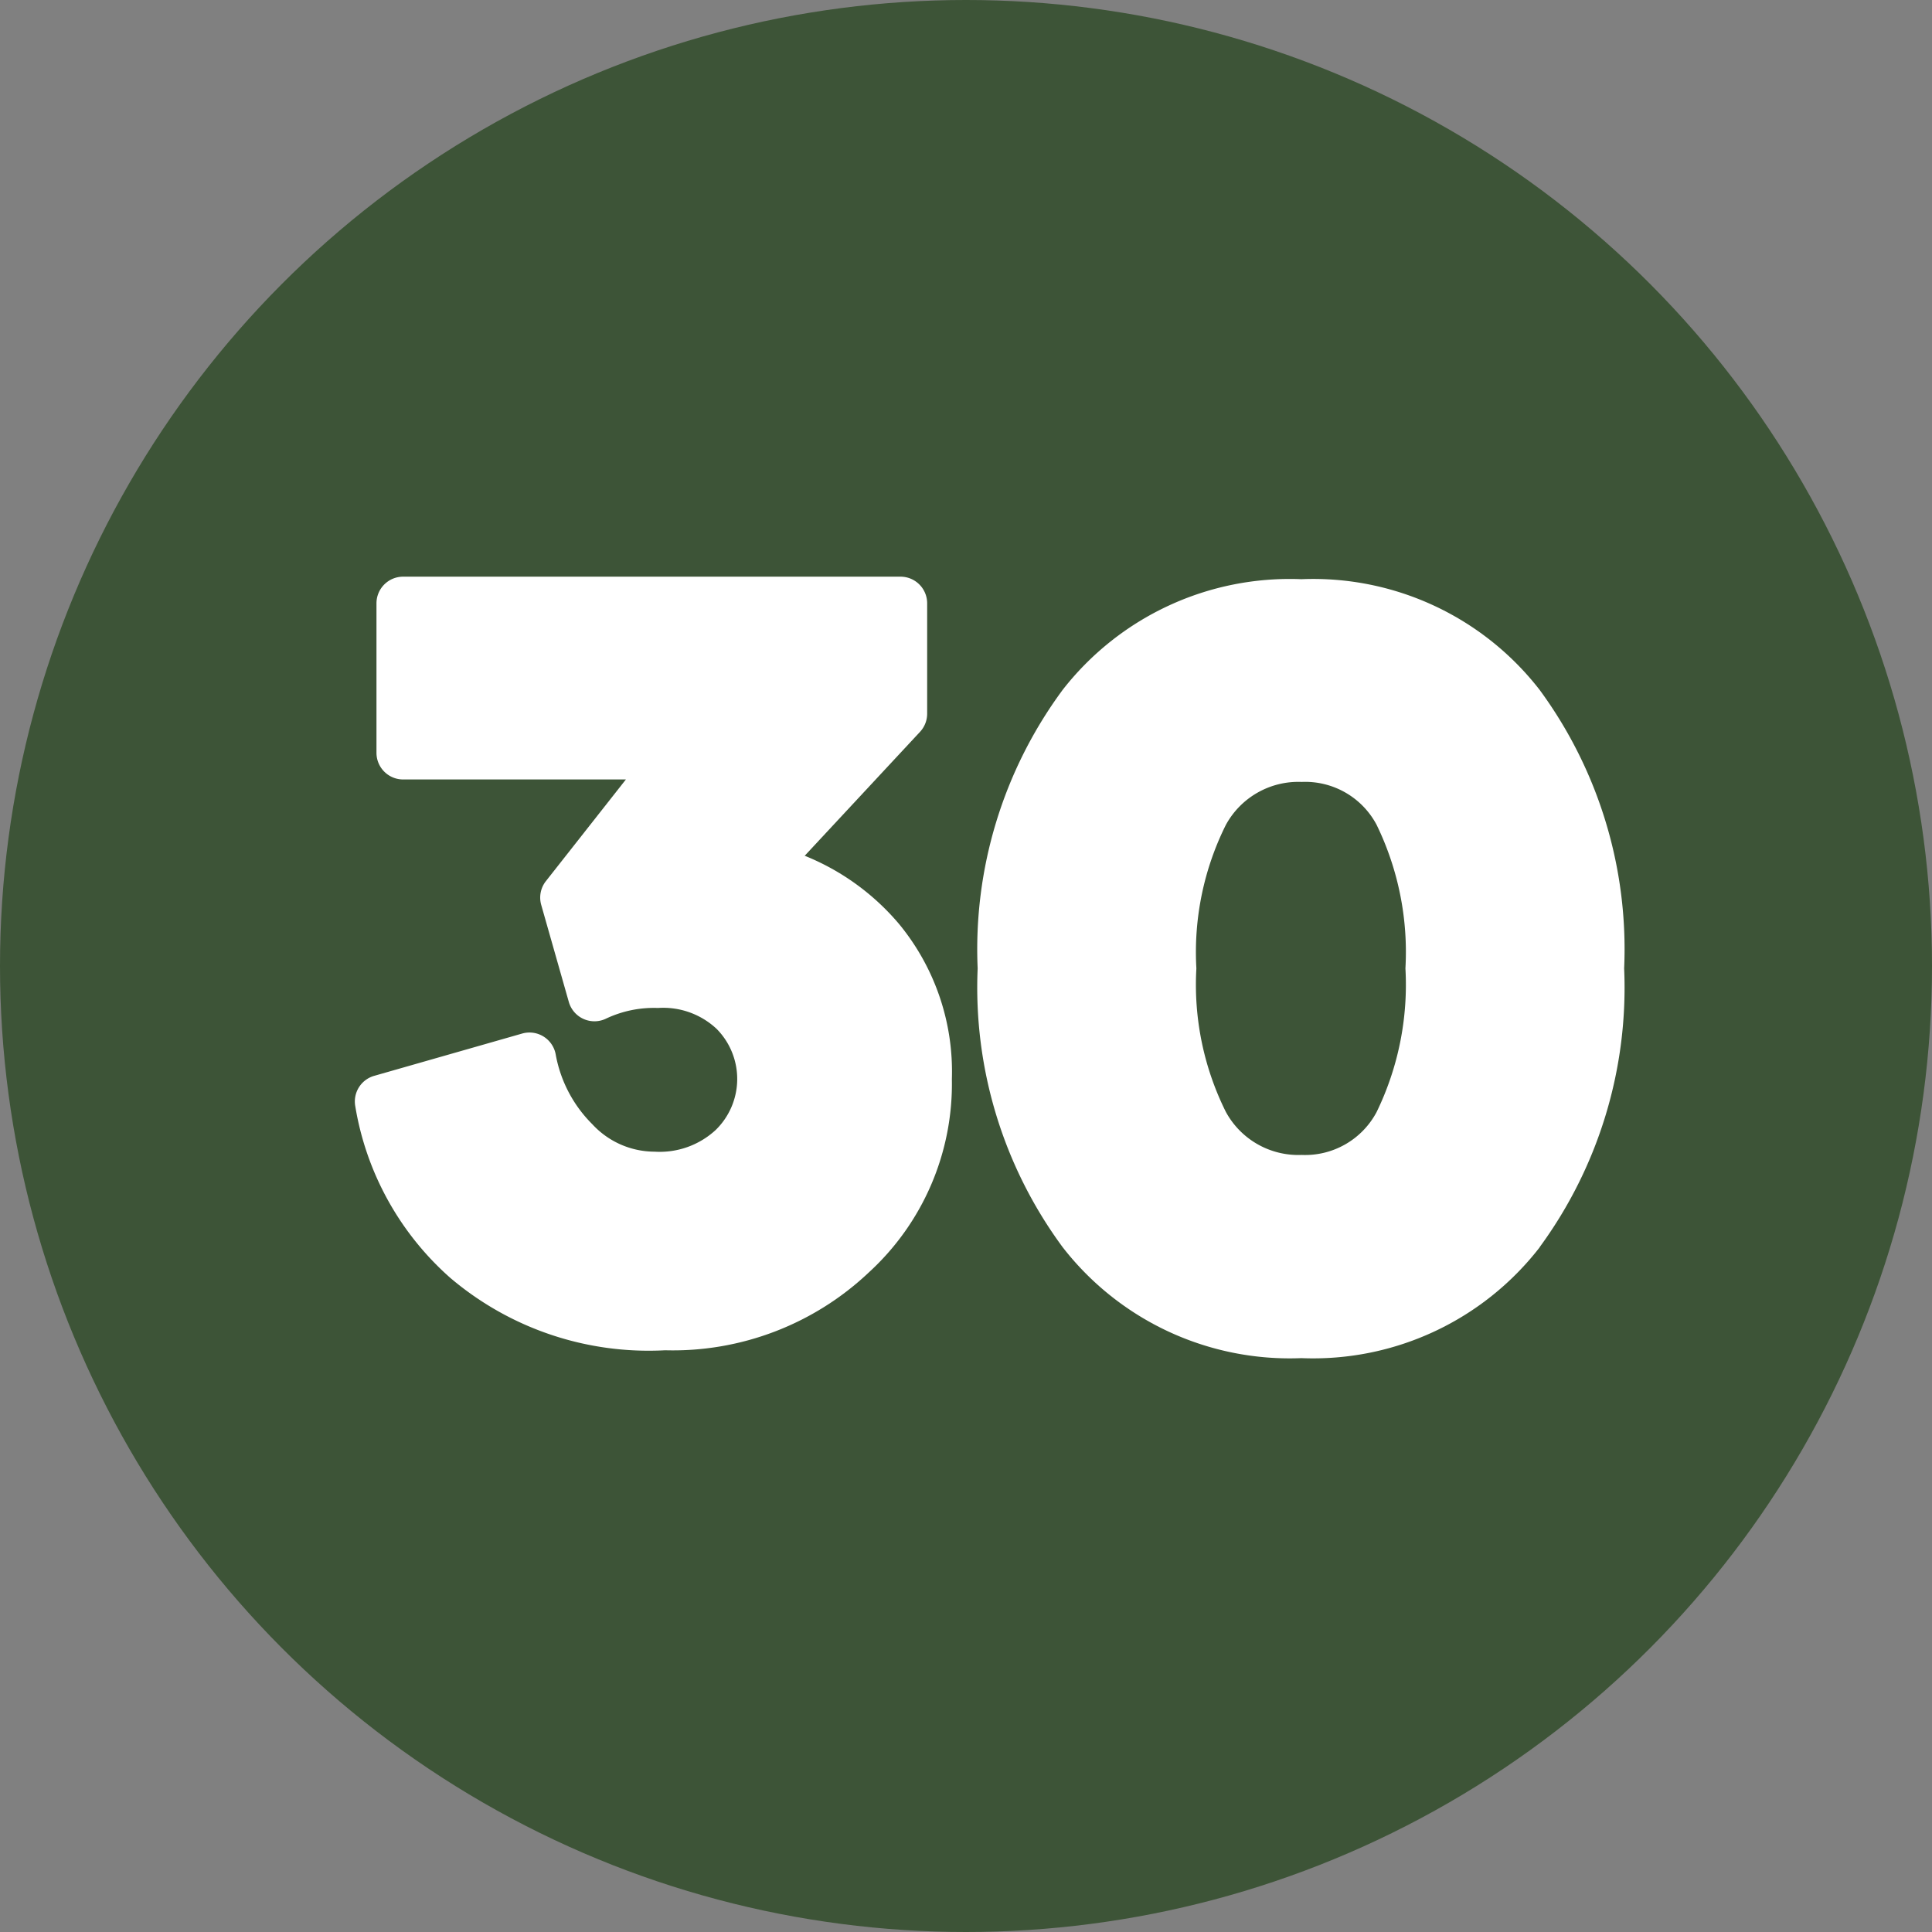
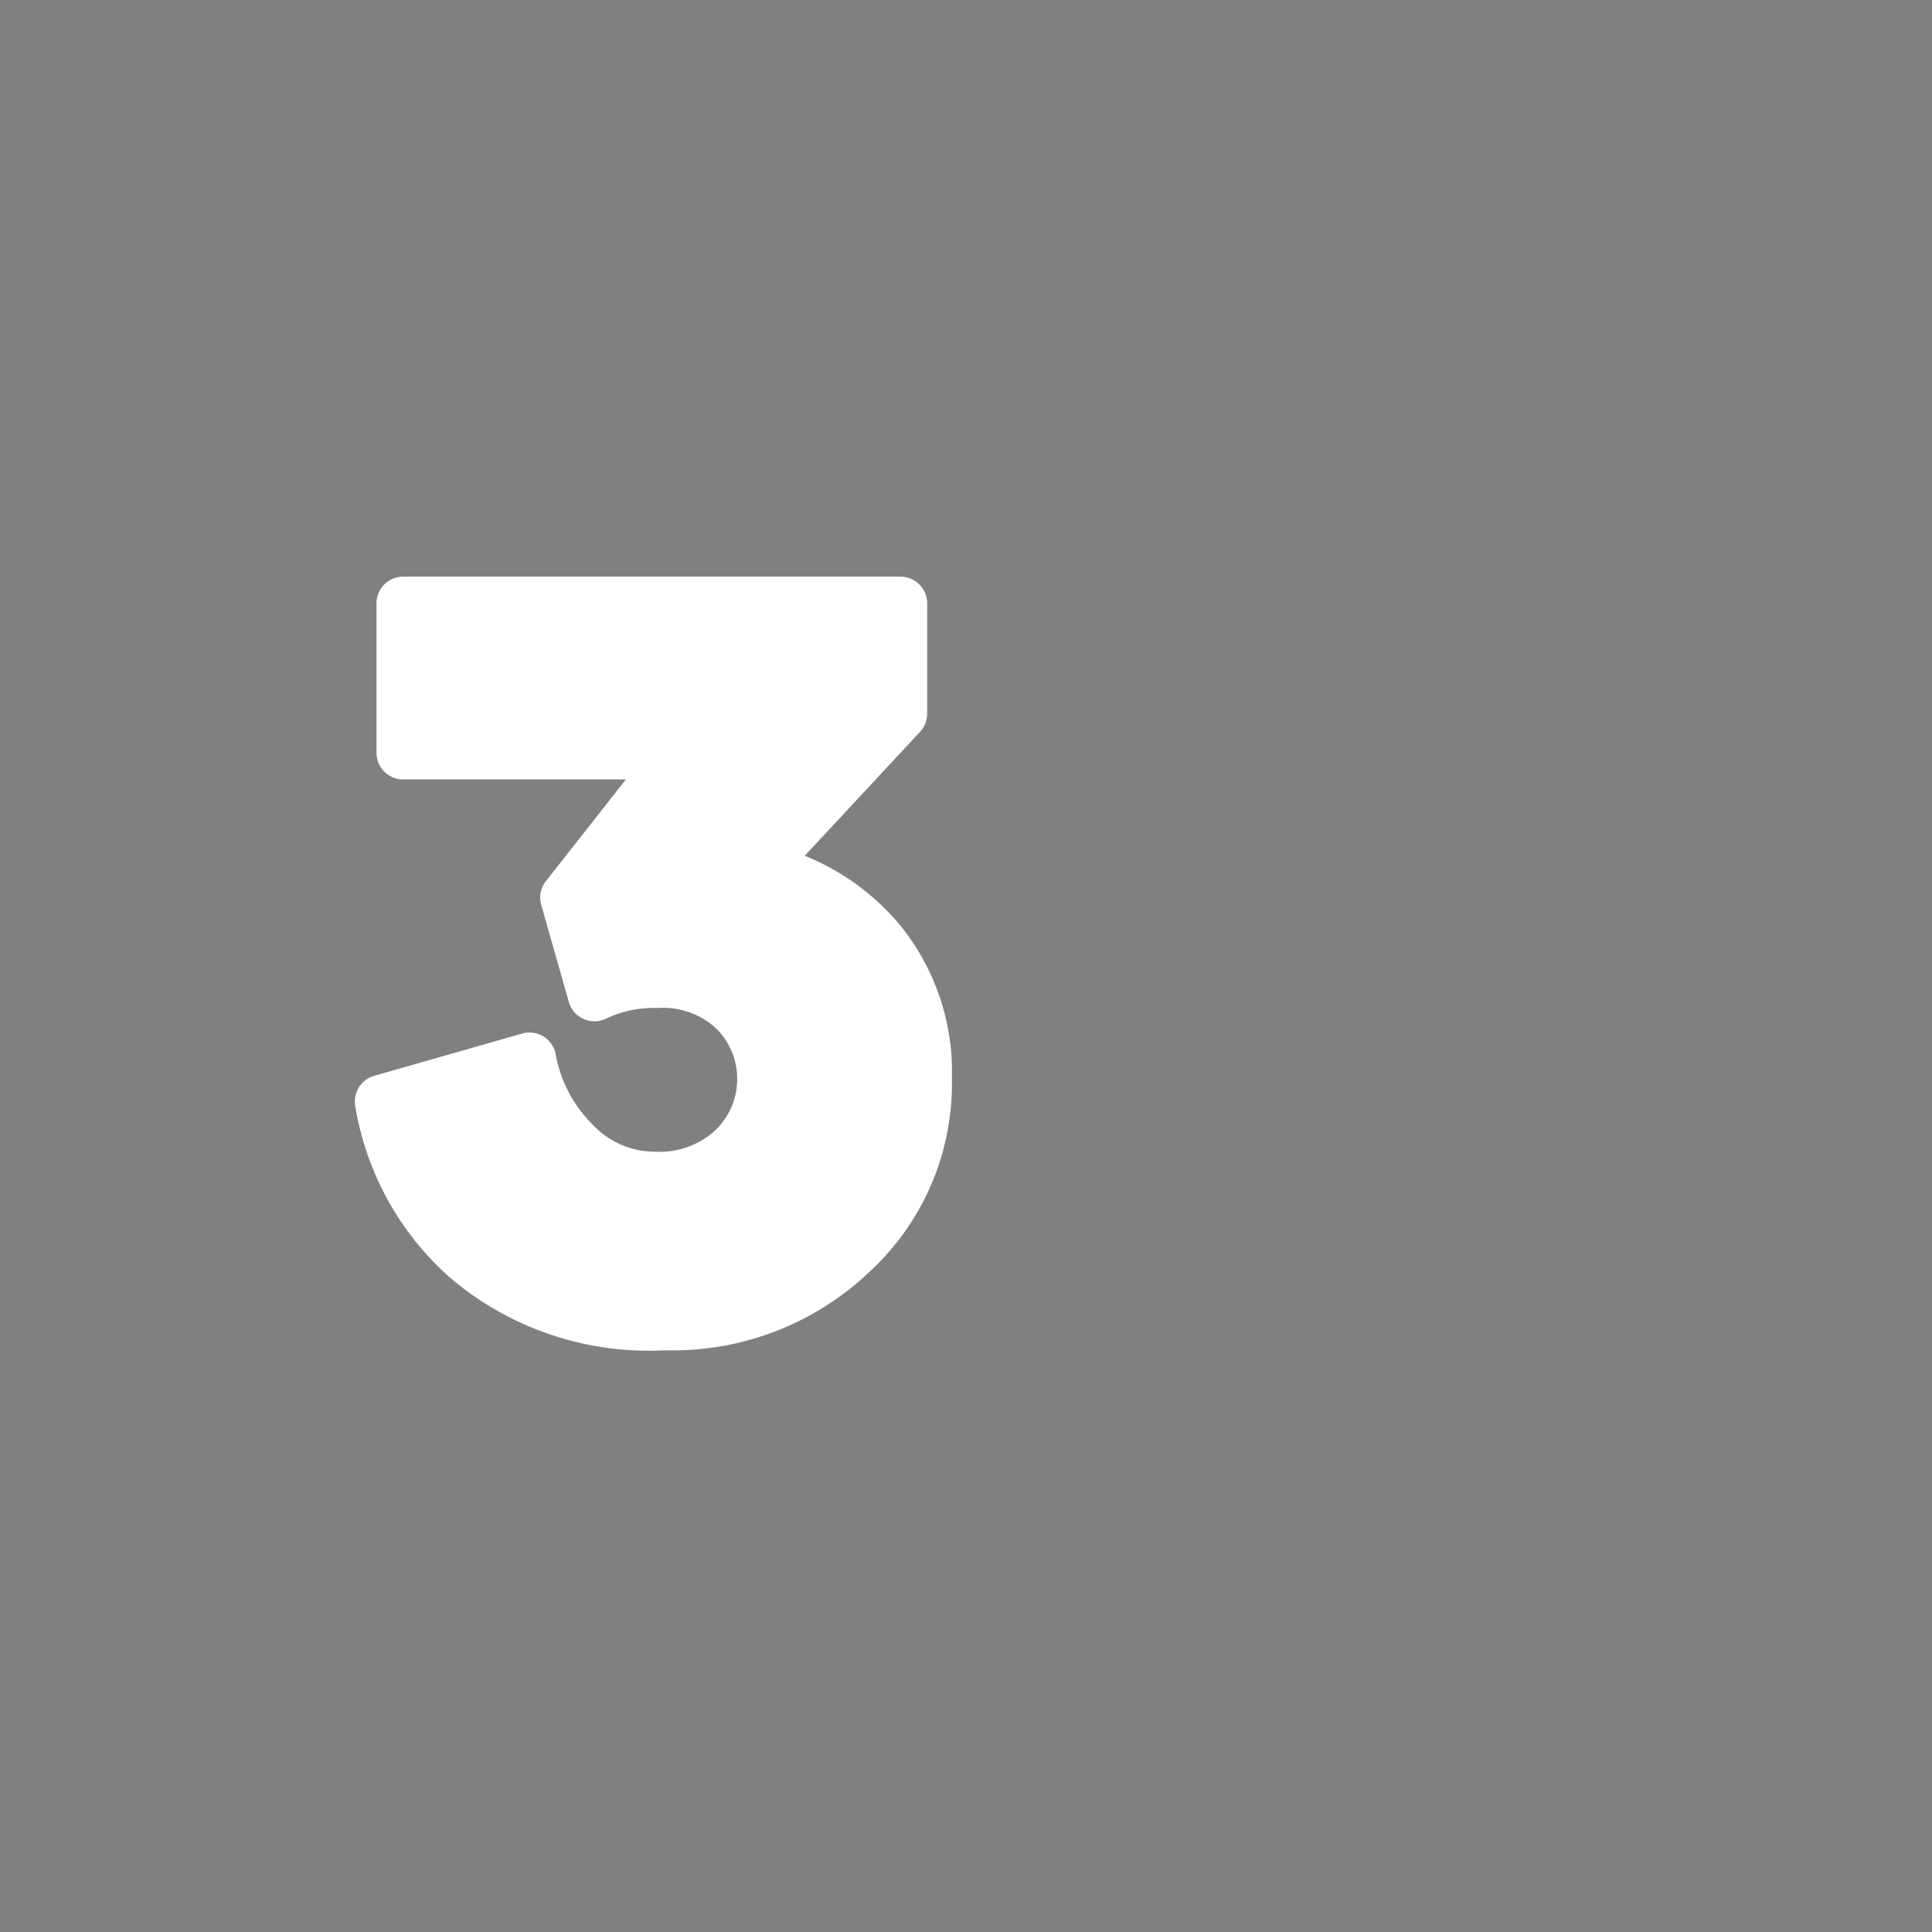
<svg xmlns="http://www.w3.org/2000/svg" fill="#000000" height="29" preserveAspectRatio="xMidYMid meet" version="1" viewBox="1.5 1.5 29.0 29.0" width="29" zoomAndPan="magnify">
  <rect x="1.5" y="1.5" width="29.0" height="29.0" fill="#808080" stroke="none" />
  <g data-name="Layer 72">
    <g id="change1_1">
-       <circle cx="16" cy="16" fill="#3d5437" r="14.5" />
-     </g>
+       </g>
    <g id="change2_1">
      <path d="M13.572,14.353l1.738-1.868a.4.4,0,0,0,.107-.273V10.556a.4.4,0,0,0-.4-.4H7.551a.4.4,0,0,0-.4.4V12.8a.4.4,0,0,0,.4.4h3.344l-1.2,1.525a.4.4,0,0,0-.071.358l.414,1.456a.4.4,0,0,0,.567.247,1.683,1.683,0,0,1,.772-.156,1.173,1.173,0,0,1,.879.313,1.069,1.069,0,0,1-.015,1.52,1.238,1.238,0,0,1-.916.324,1.275,1.275,0,0,1-.935-.413,1.967,1.967,0,0,1-.549-1.048.4.4,0,0,0-.5-.313l-2.225.636a.4.4,0,0,0-.284.451,4.388,4.388,0,0,0,1.43,2.584,4.6,4.6,0,0,0,3.222,1.084,4.279,4.279,0,0,0,3.059-1.17,3.836,3.836,0,0,0,1.245-2.9,3.487,3.487,0,0,0-.789-2.324,3.626,3.626,0,0,0-1.418-1.028Z" fill="#ffffff" fill-rule="evenodd" />
    </g>
    <g id="change2_2">
-       <path d="M19.9,18.189a4.28,4.28,0,0,1-.442-2.153,4.282,4.282,0,0,1,.442-2.153,1.239,1.239,0,0,1,1.138-.646,1.213,1.213,0,0,1,1.125.643,4.365,4.365,0,0,1,.433,2.156,4.369,4.369,0,0,1-.433,2.157,1.215,1.215,0,0,1-1.125.643A1.238,1.238,0,0,1,19.9,18.189Zm4.711,2.031a6.59,6.59,0,0,0,1.268-4.184,6.575,6.575,0,0,0-1.268-4.18,4.3,4.3,0,0,0-3.577-1.662,4.32,4.32,0,0,0-3.583,1.661,6.551,6.551,0,0,0-1.276,4.181,6.567,6.567,0,0,0,1.276,4.185,4.314,4.314,0,0,0,3.583,1.665A4.3,4.3,0,0,0,24.613,20.22Z" fill="#ffffff" />
-     </g>
+       </g>
  </g>
</svg>